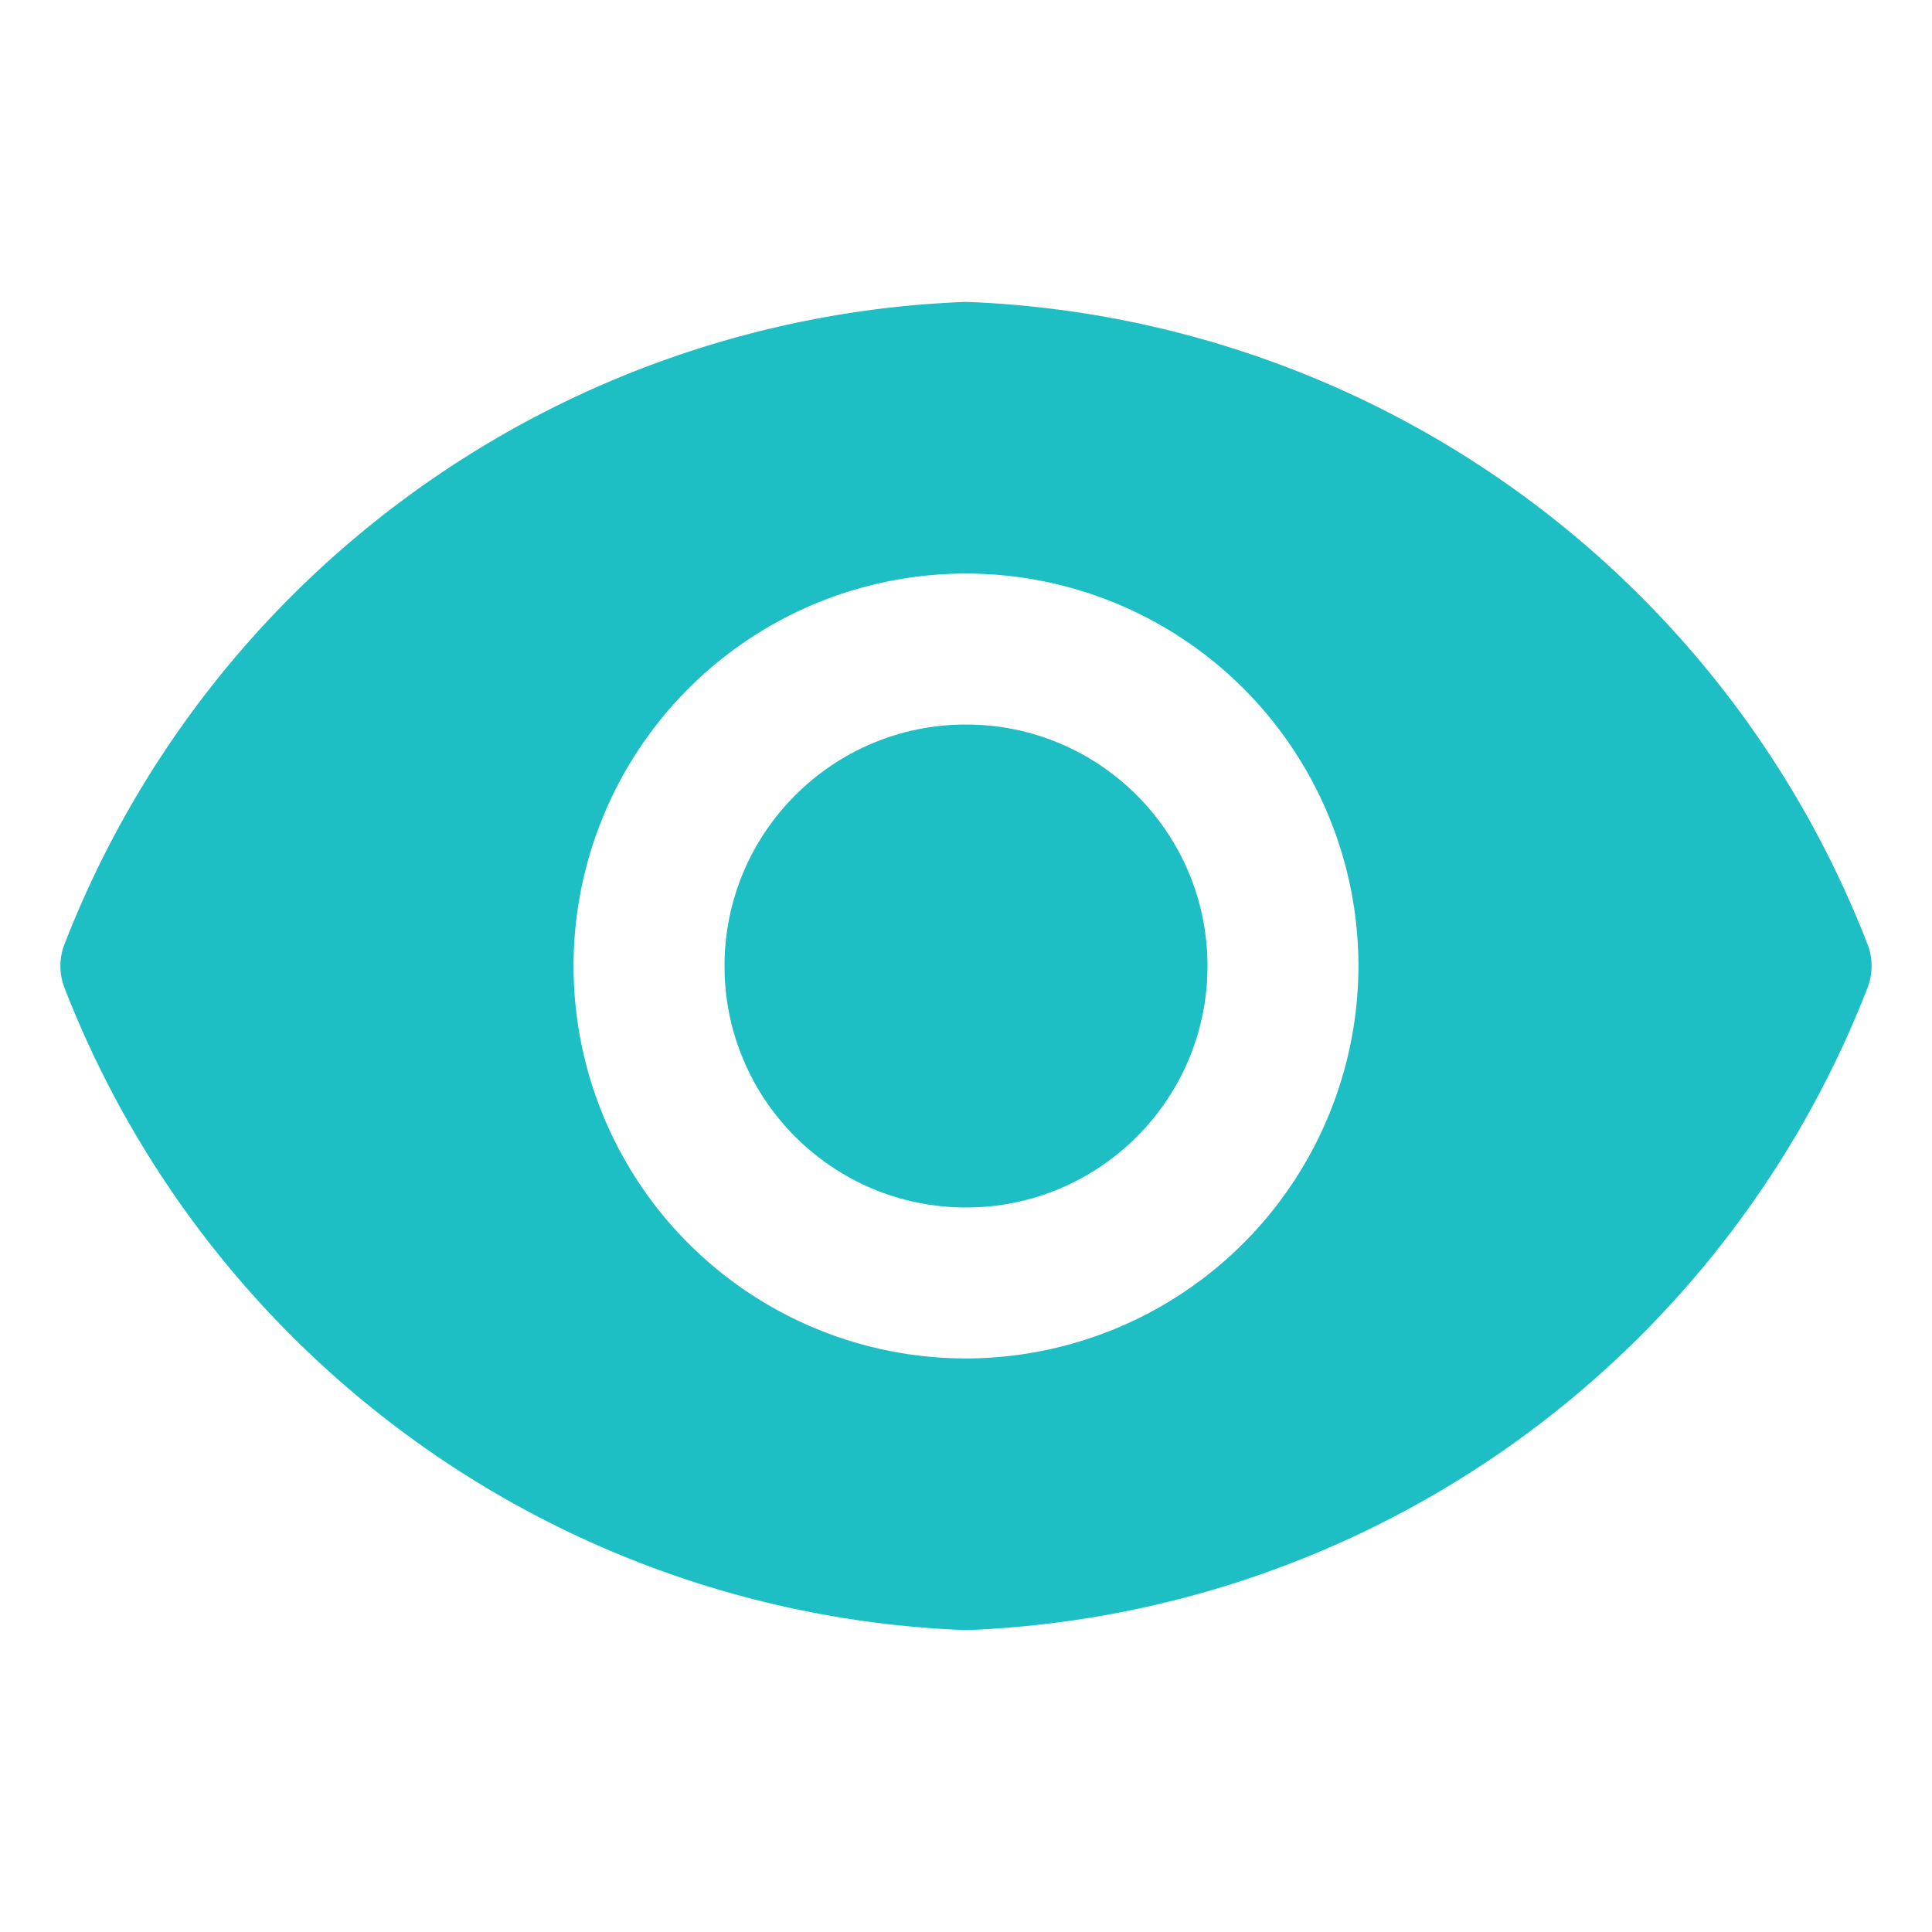
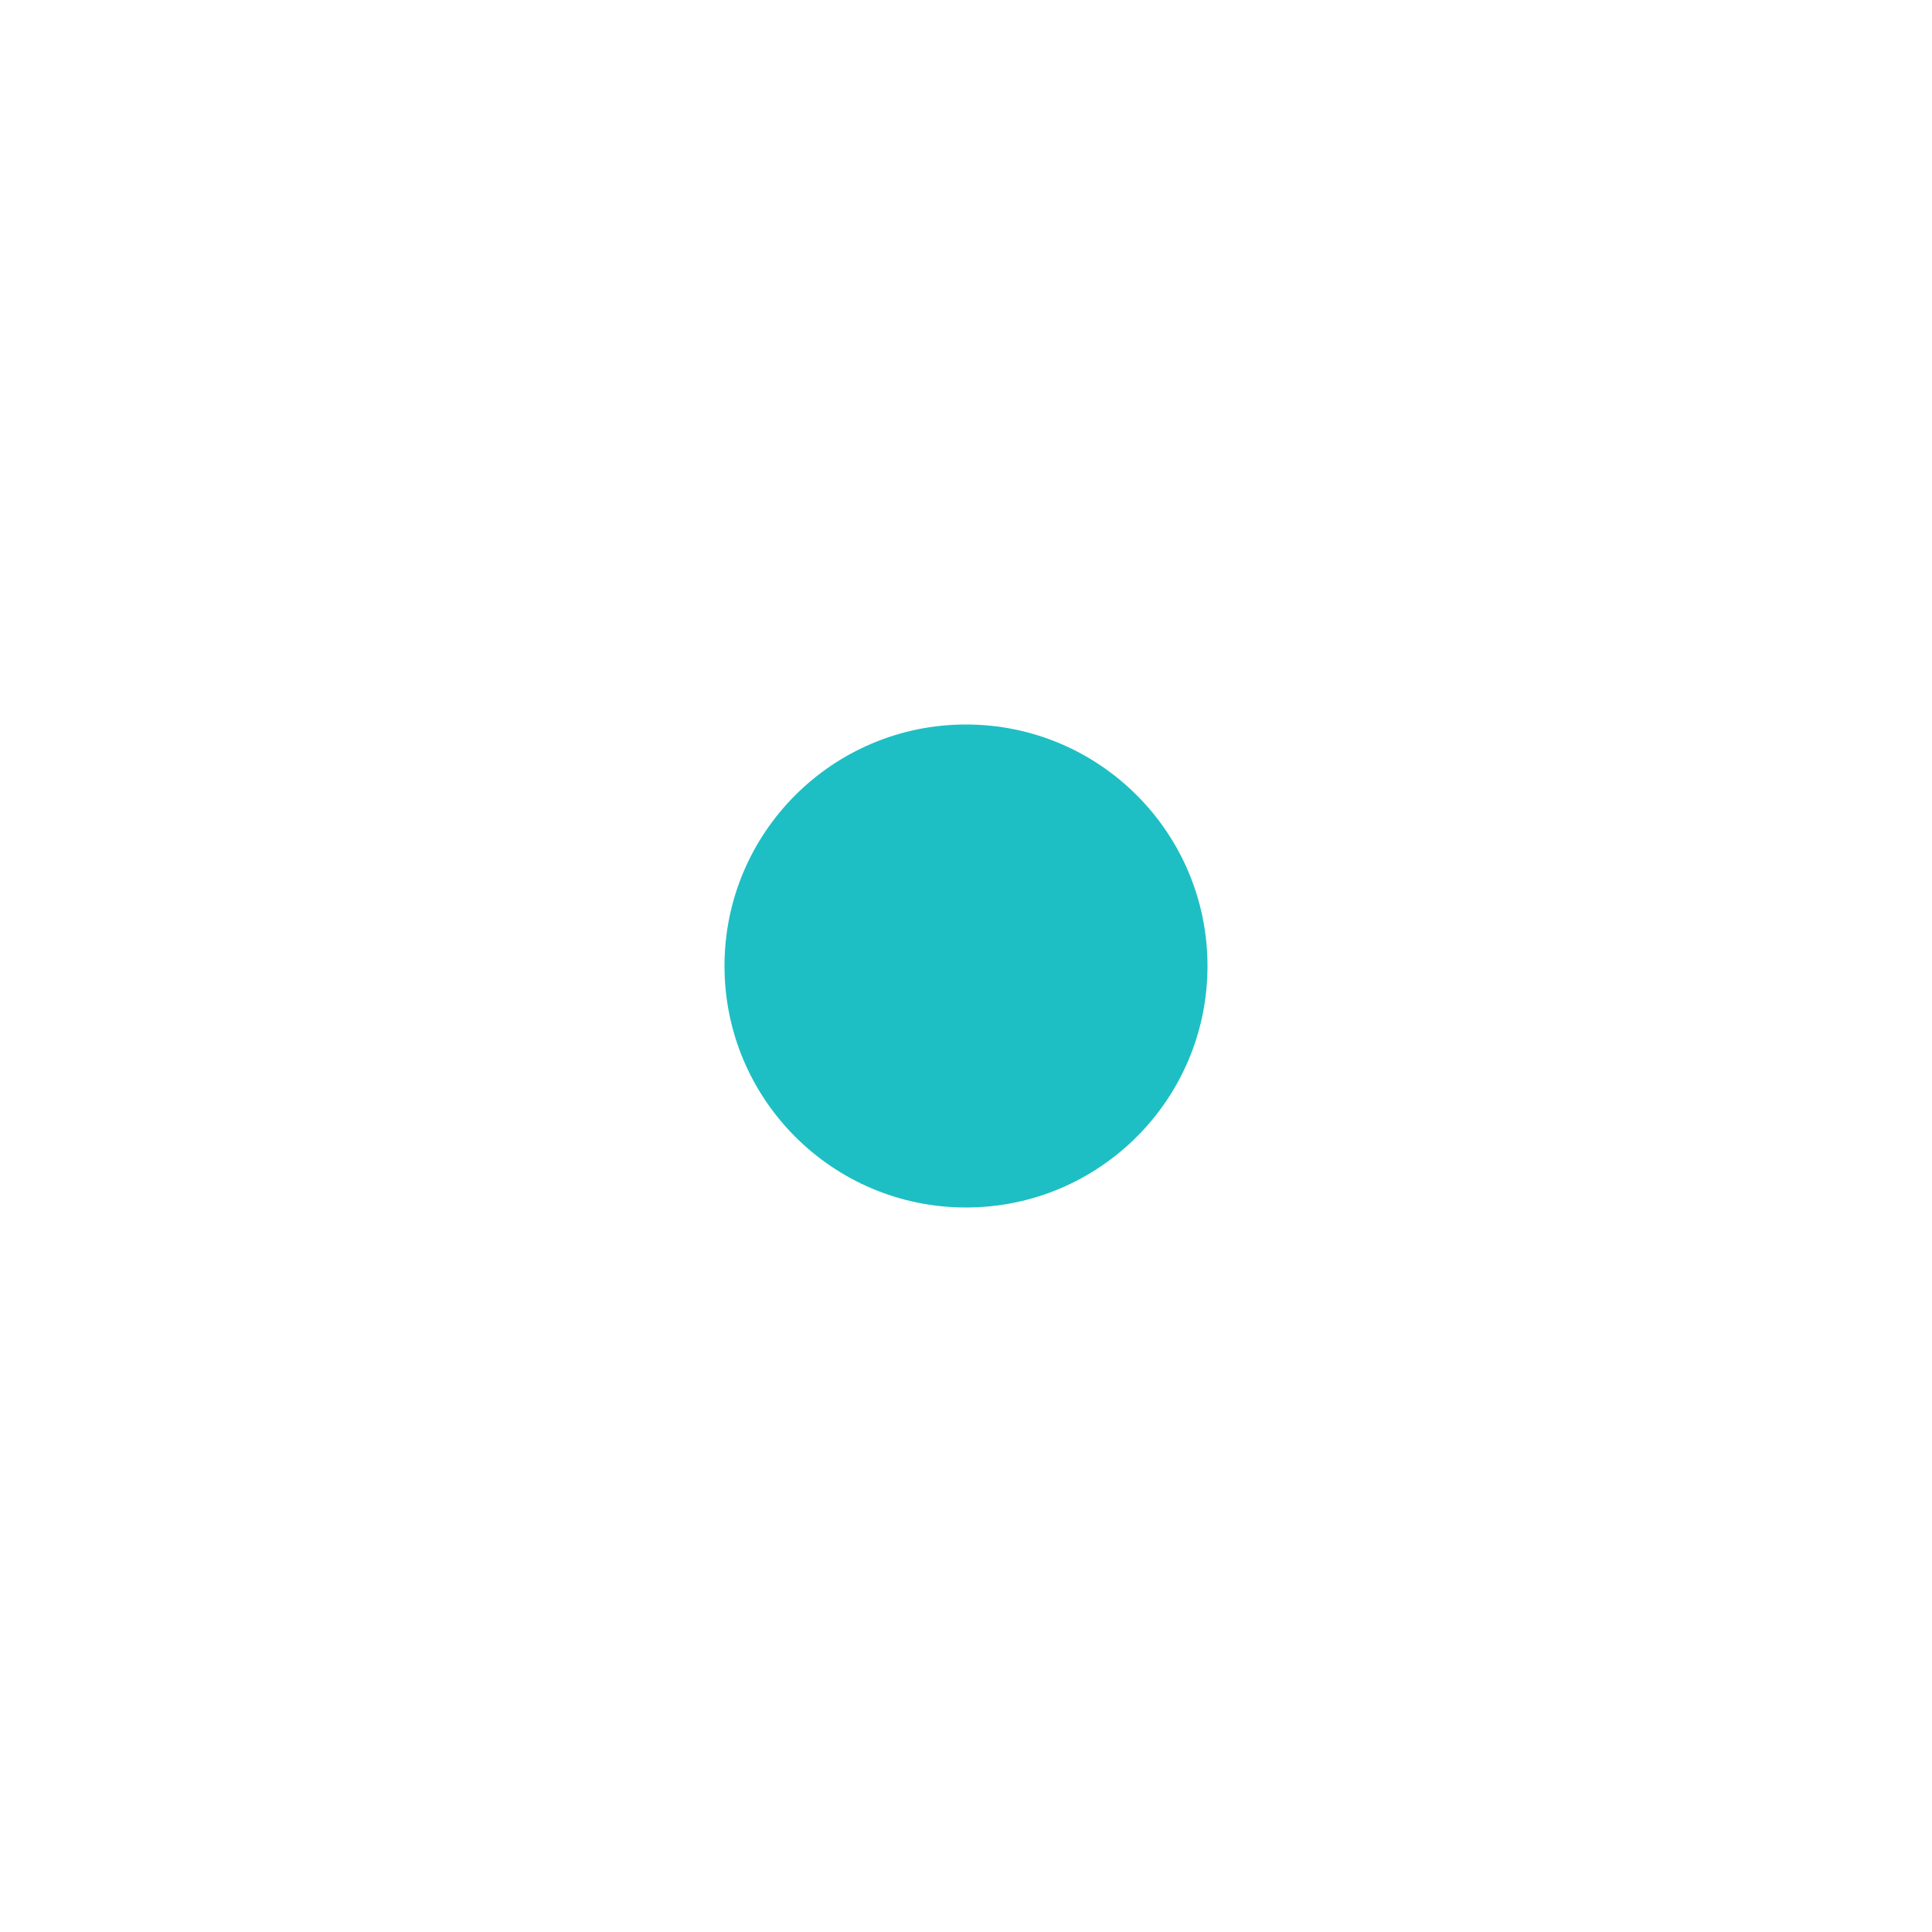
<svg xmlns="http://www.w3.org/2000/svg" width="1em" height="1em" viewBox="0 0 32 32">
  <circle cx="16" cy="16" r="4" fill="#1DBFC4" />
-   <path fill="#1DBFC4" d="M30.94 15.66A16.69 16.69 0 0 0 16 5A16.69 16.69 0 0 0 1.06 15.66a1 1 0 0 0 0 .68A16.69 16.69 0 0 0 16 27a16.69 16.69 0 0 0 14.94-10.66a1 1 0 0 0 0-.68M16 22.5a6.5 6.5 0 1 1 6.5-6.5a6.51 6.51 0 0 1-6.5 6.5" />
</svg>